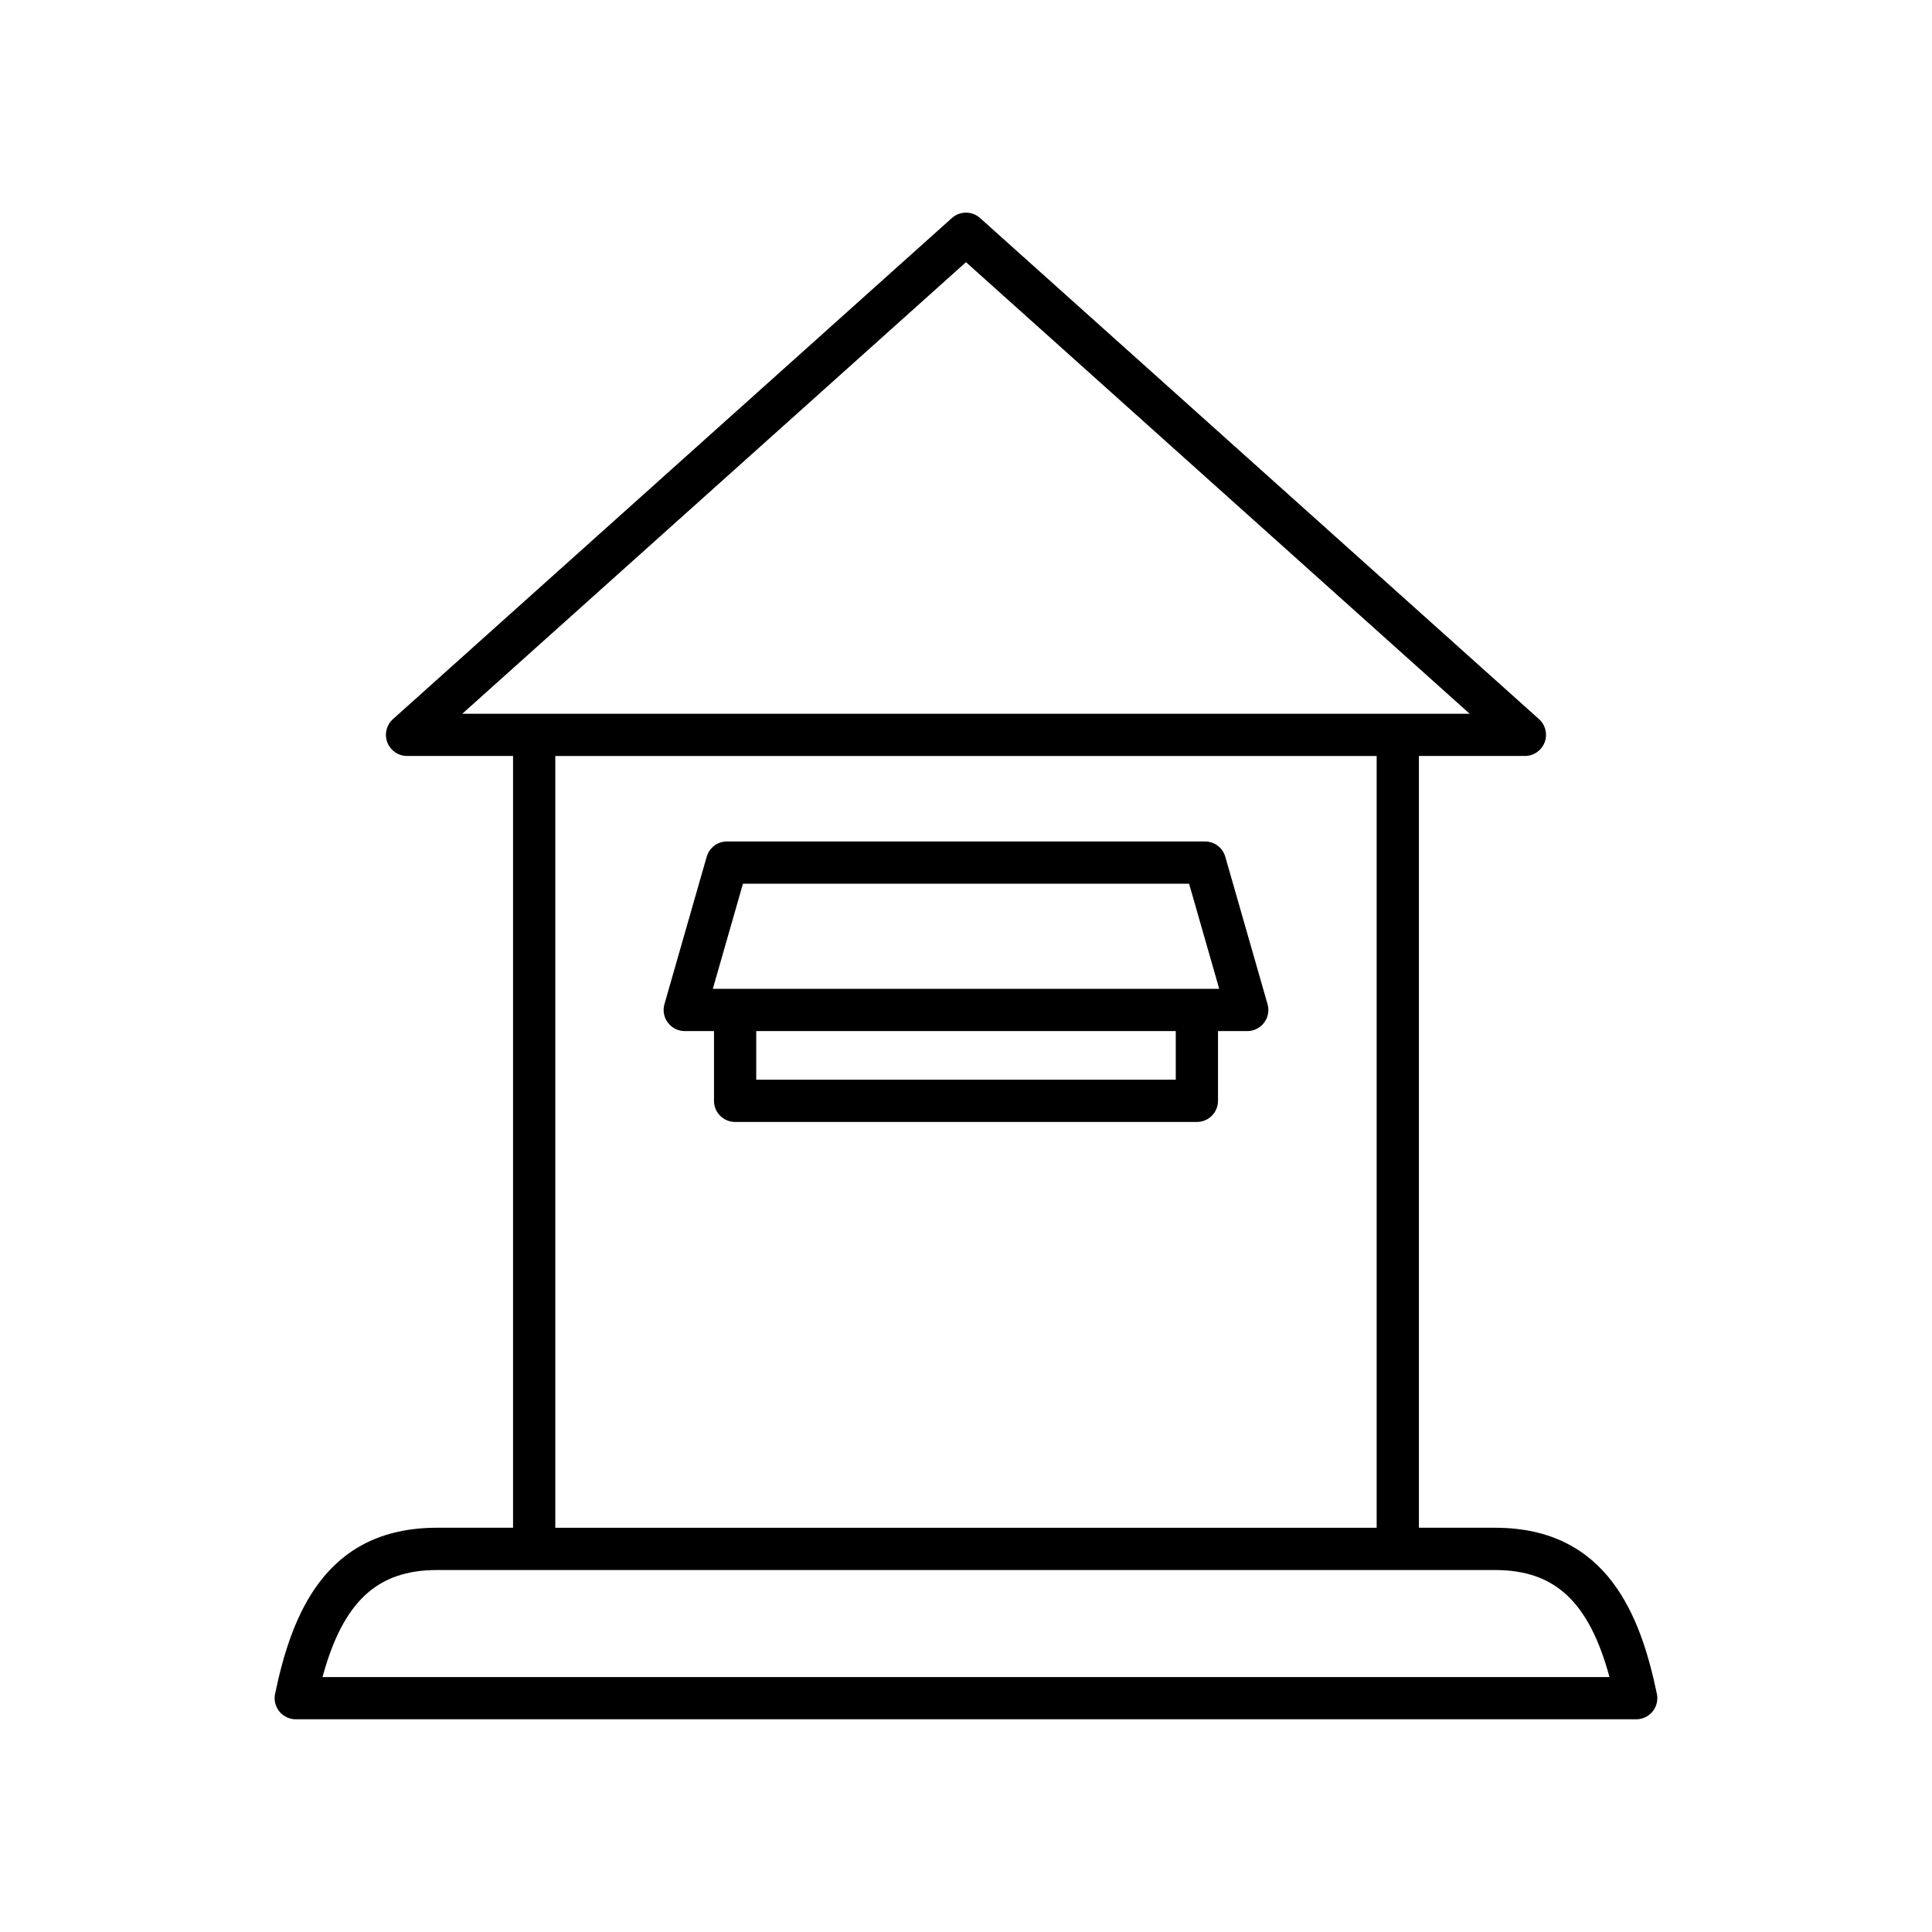
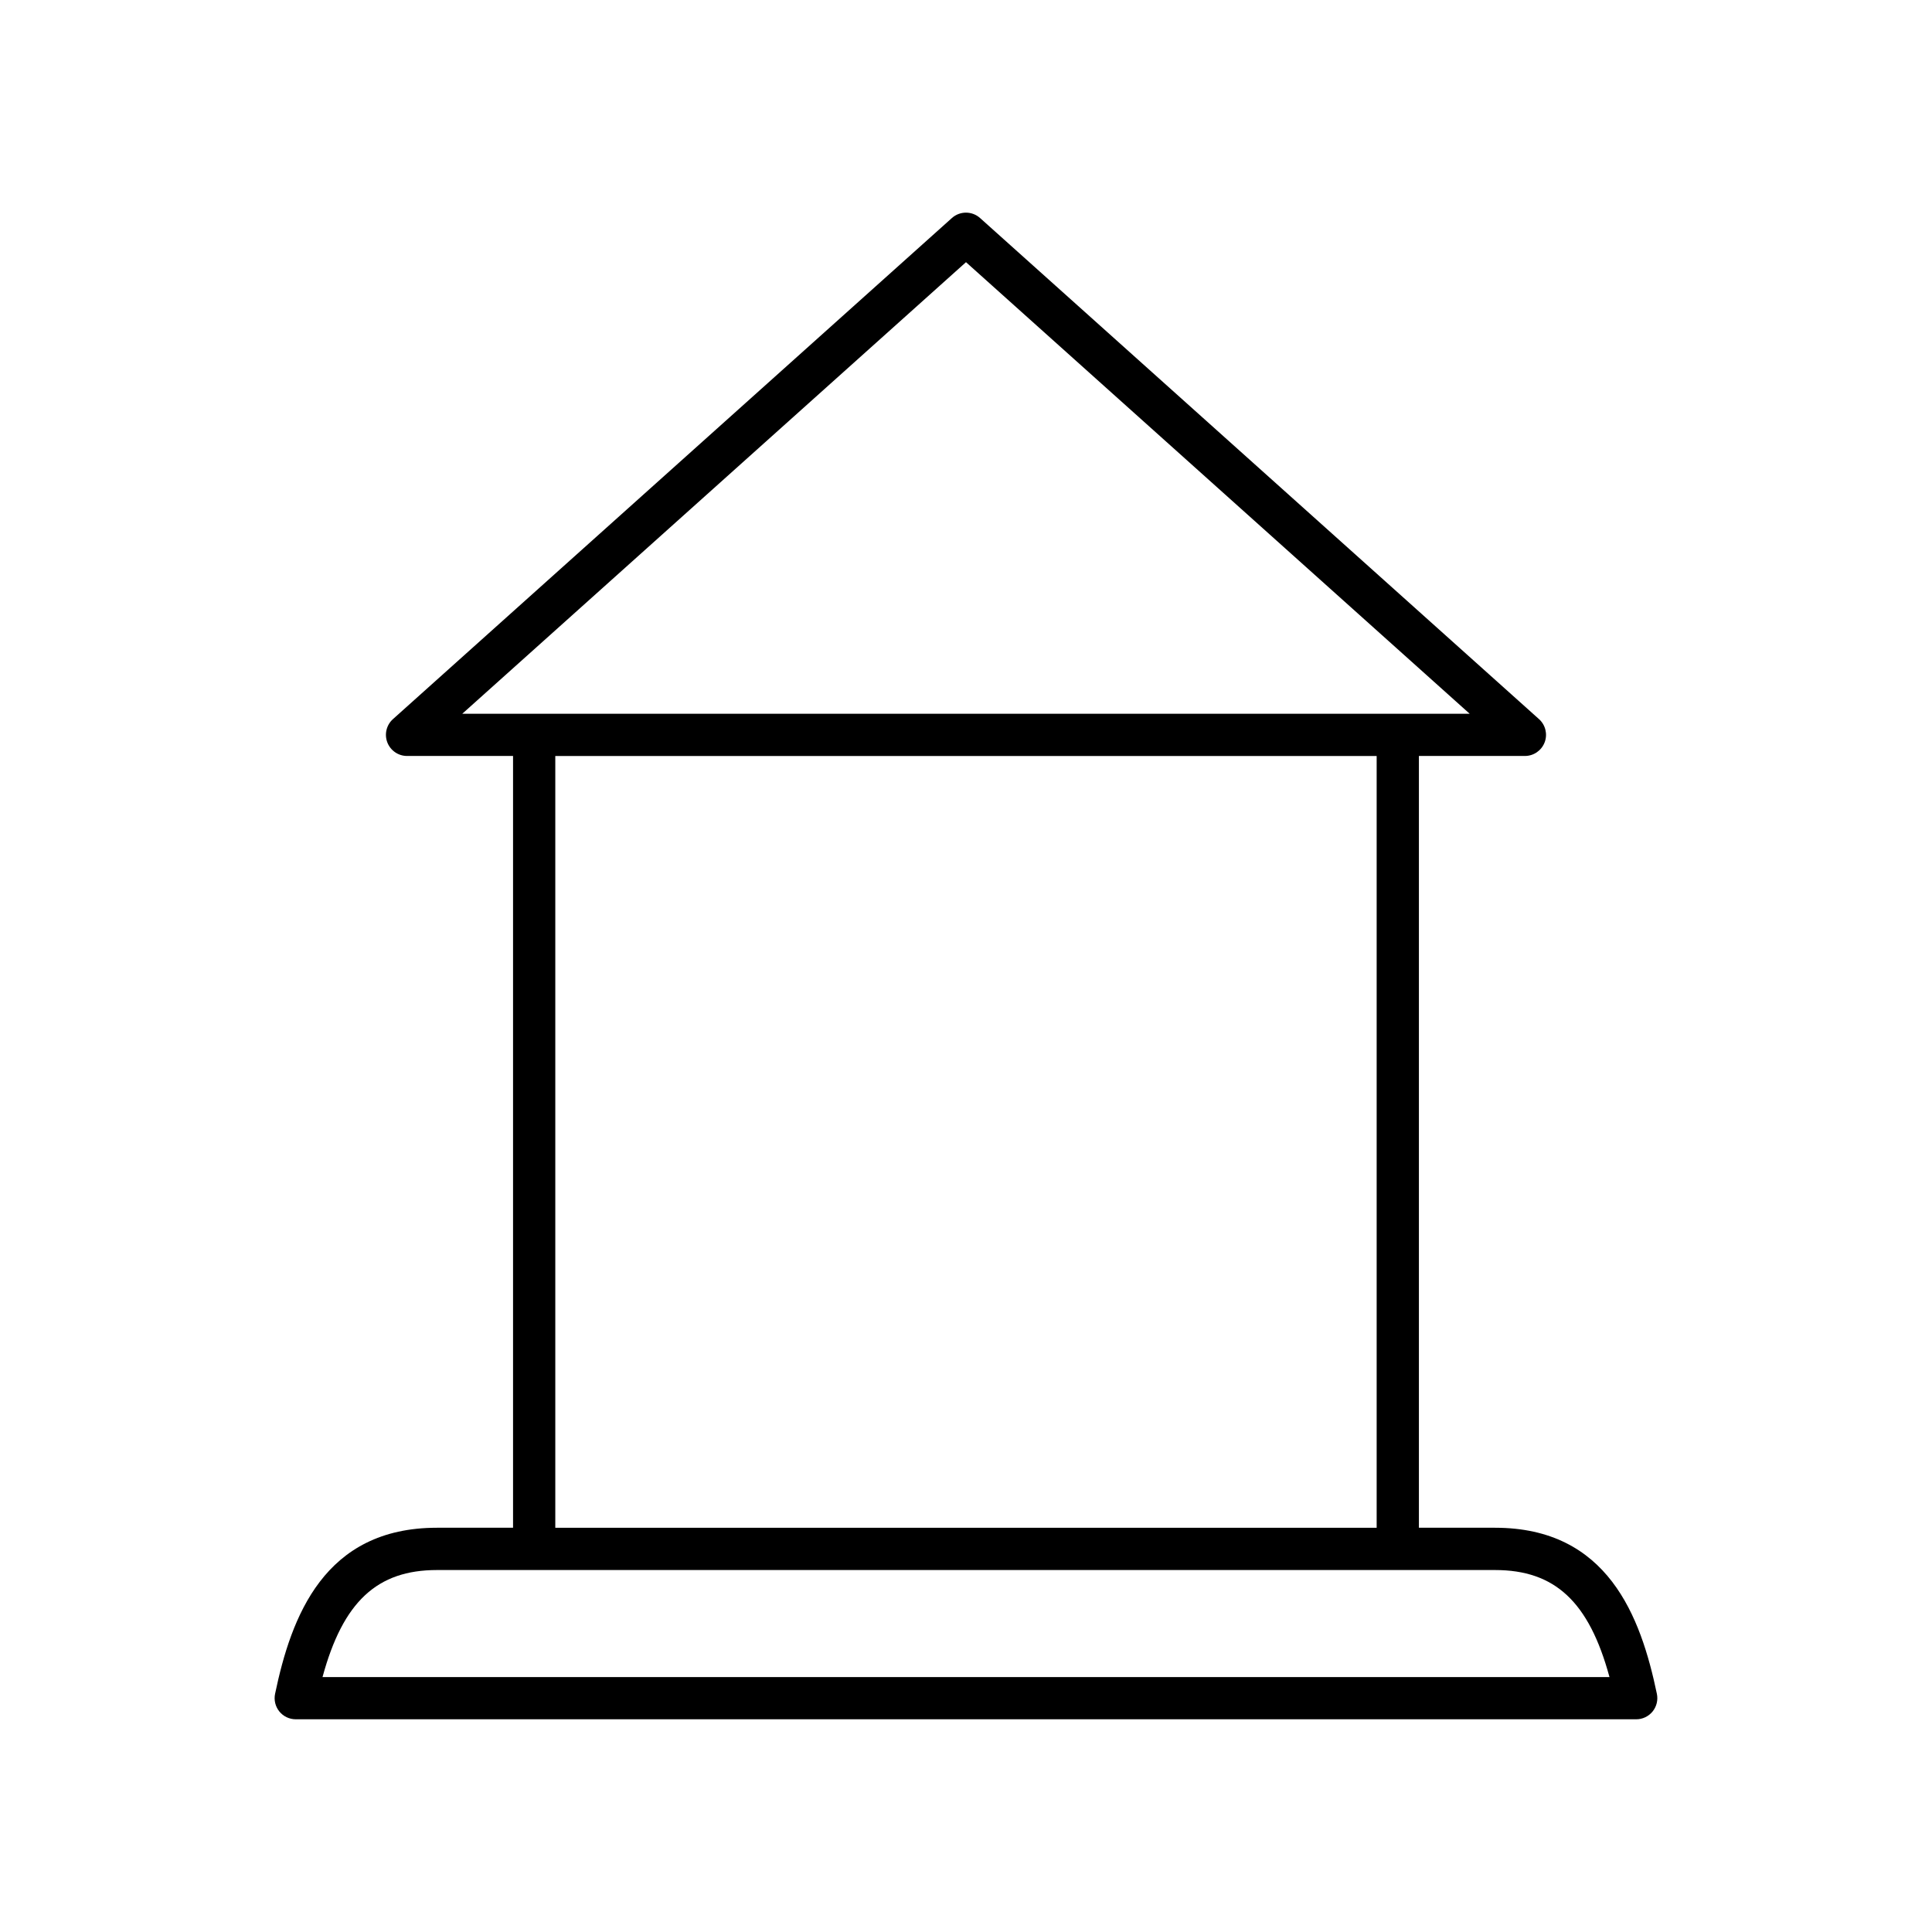
<svg xmlns="http://www.w3.org/2000/svg" fill="#000000" width="800px" height="800px" version="1.1" viewBox="144 144 512 512">
  <g>
    <path d="m222.38 599.63h355.23c1.688 0 3.281-0.762 4.344-2.066 1.062-1.309 1.48-3.027 1.137-4.676-4.273-20.496-13.012-44.02-42.898-44.02h-20.168v-204.53h28.086c2.32 0 4.398-1.43 5.231-3.598 0.828-2.168 0.234-4.621-1.492-6.168l-148.12-132.79c-2.125-1.906-5.348-1.906-7.473 0l-148.12 132.79c-1.727 1.551-2.32 4-1.492 6.168 0.832 2.168 2.91 3.598 5.231 3.598h28.086v204.53h-20.168c-29.883 0-38.621 23.523-42.898 44.02-0.344 1.648 0.074 3.363 1.137 4.676 1.062 1.305 2.656 2.062 4.344 2.062zm44.129-266.48 133.49-119.67 133.48 119.67zm242.32 11.195v204.53h-217.67v-204.53zm-249.03 215.73h280.4c15.812 0 24.891 8.324 30.332 28.367h-341.06c5.438-20.043 14.52-28.367 30.332-28.367z" />
-     <path d="m325.47 417.25h7.746v18.484c0 3.09 2.508 5.598 5.598 5.598h122.37c3.09 0 5.598-2.508 5.598-5.598v-18.484h7.746c1.758 0 3.414-0.824 4.473-2.227 1.059-1.406 1.395-3.223 0.91-4.91l-11.195-39.059c-0.688-2.402-2.883-4.055-5.383-4.055l-126.67-0.004c-2.5 0-4.691 1.652-5.383 4.055l-11.195 39.059c-0.484 1.688-0.148 3.508 0.91 4.91 1.059 1.402 2.715 2.231 4.473 2.231zm130.12 12.887h-111.18v-12.887h111.18zm-114.7-51.945h118.23l7.984 27.859-134.2 0.004z" />
  </g>
</svg>